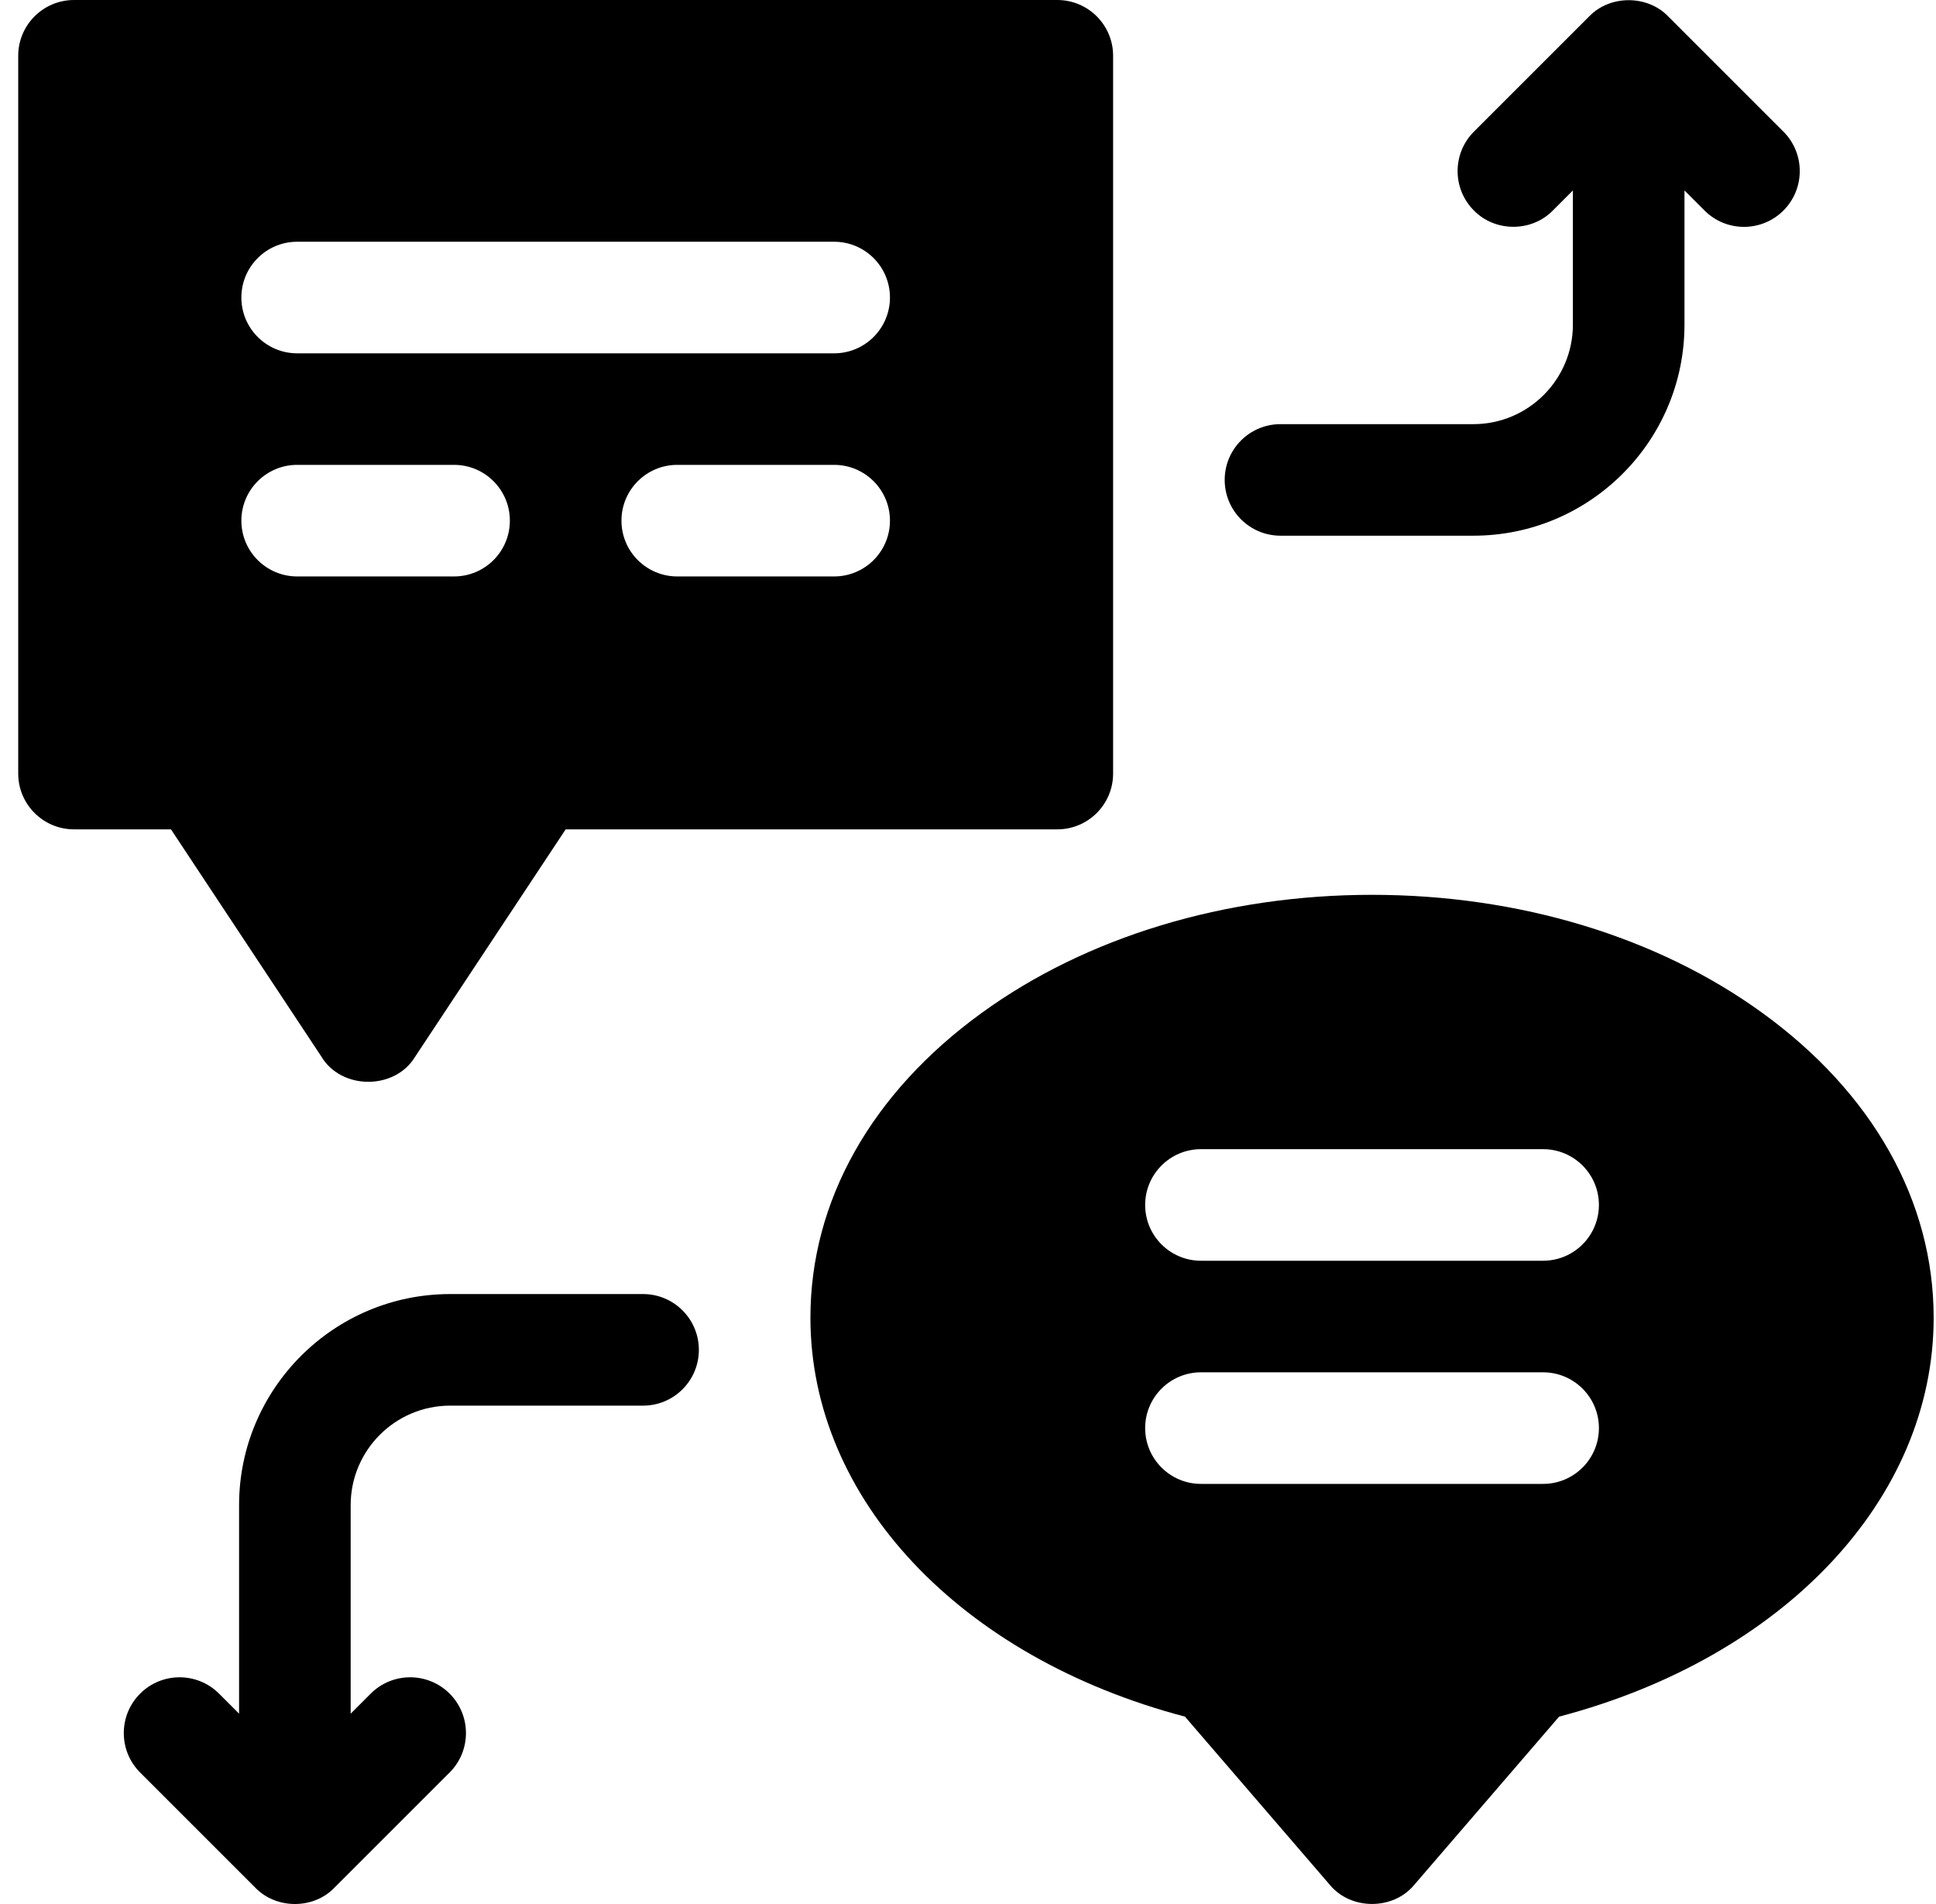
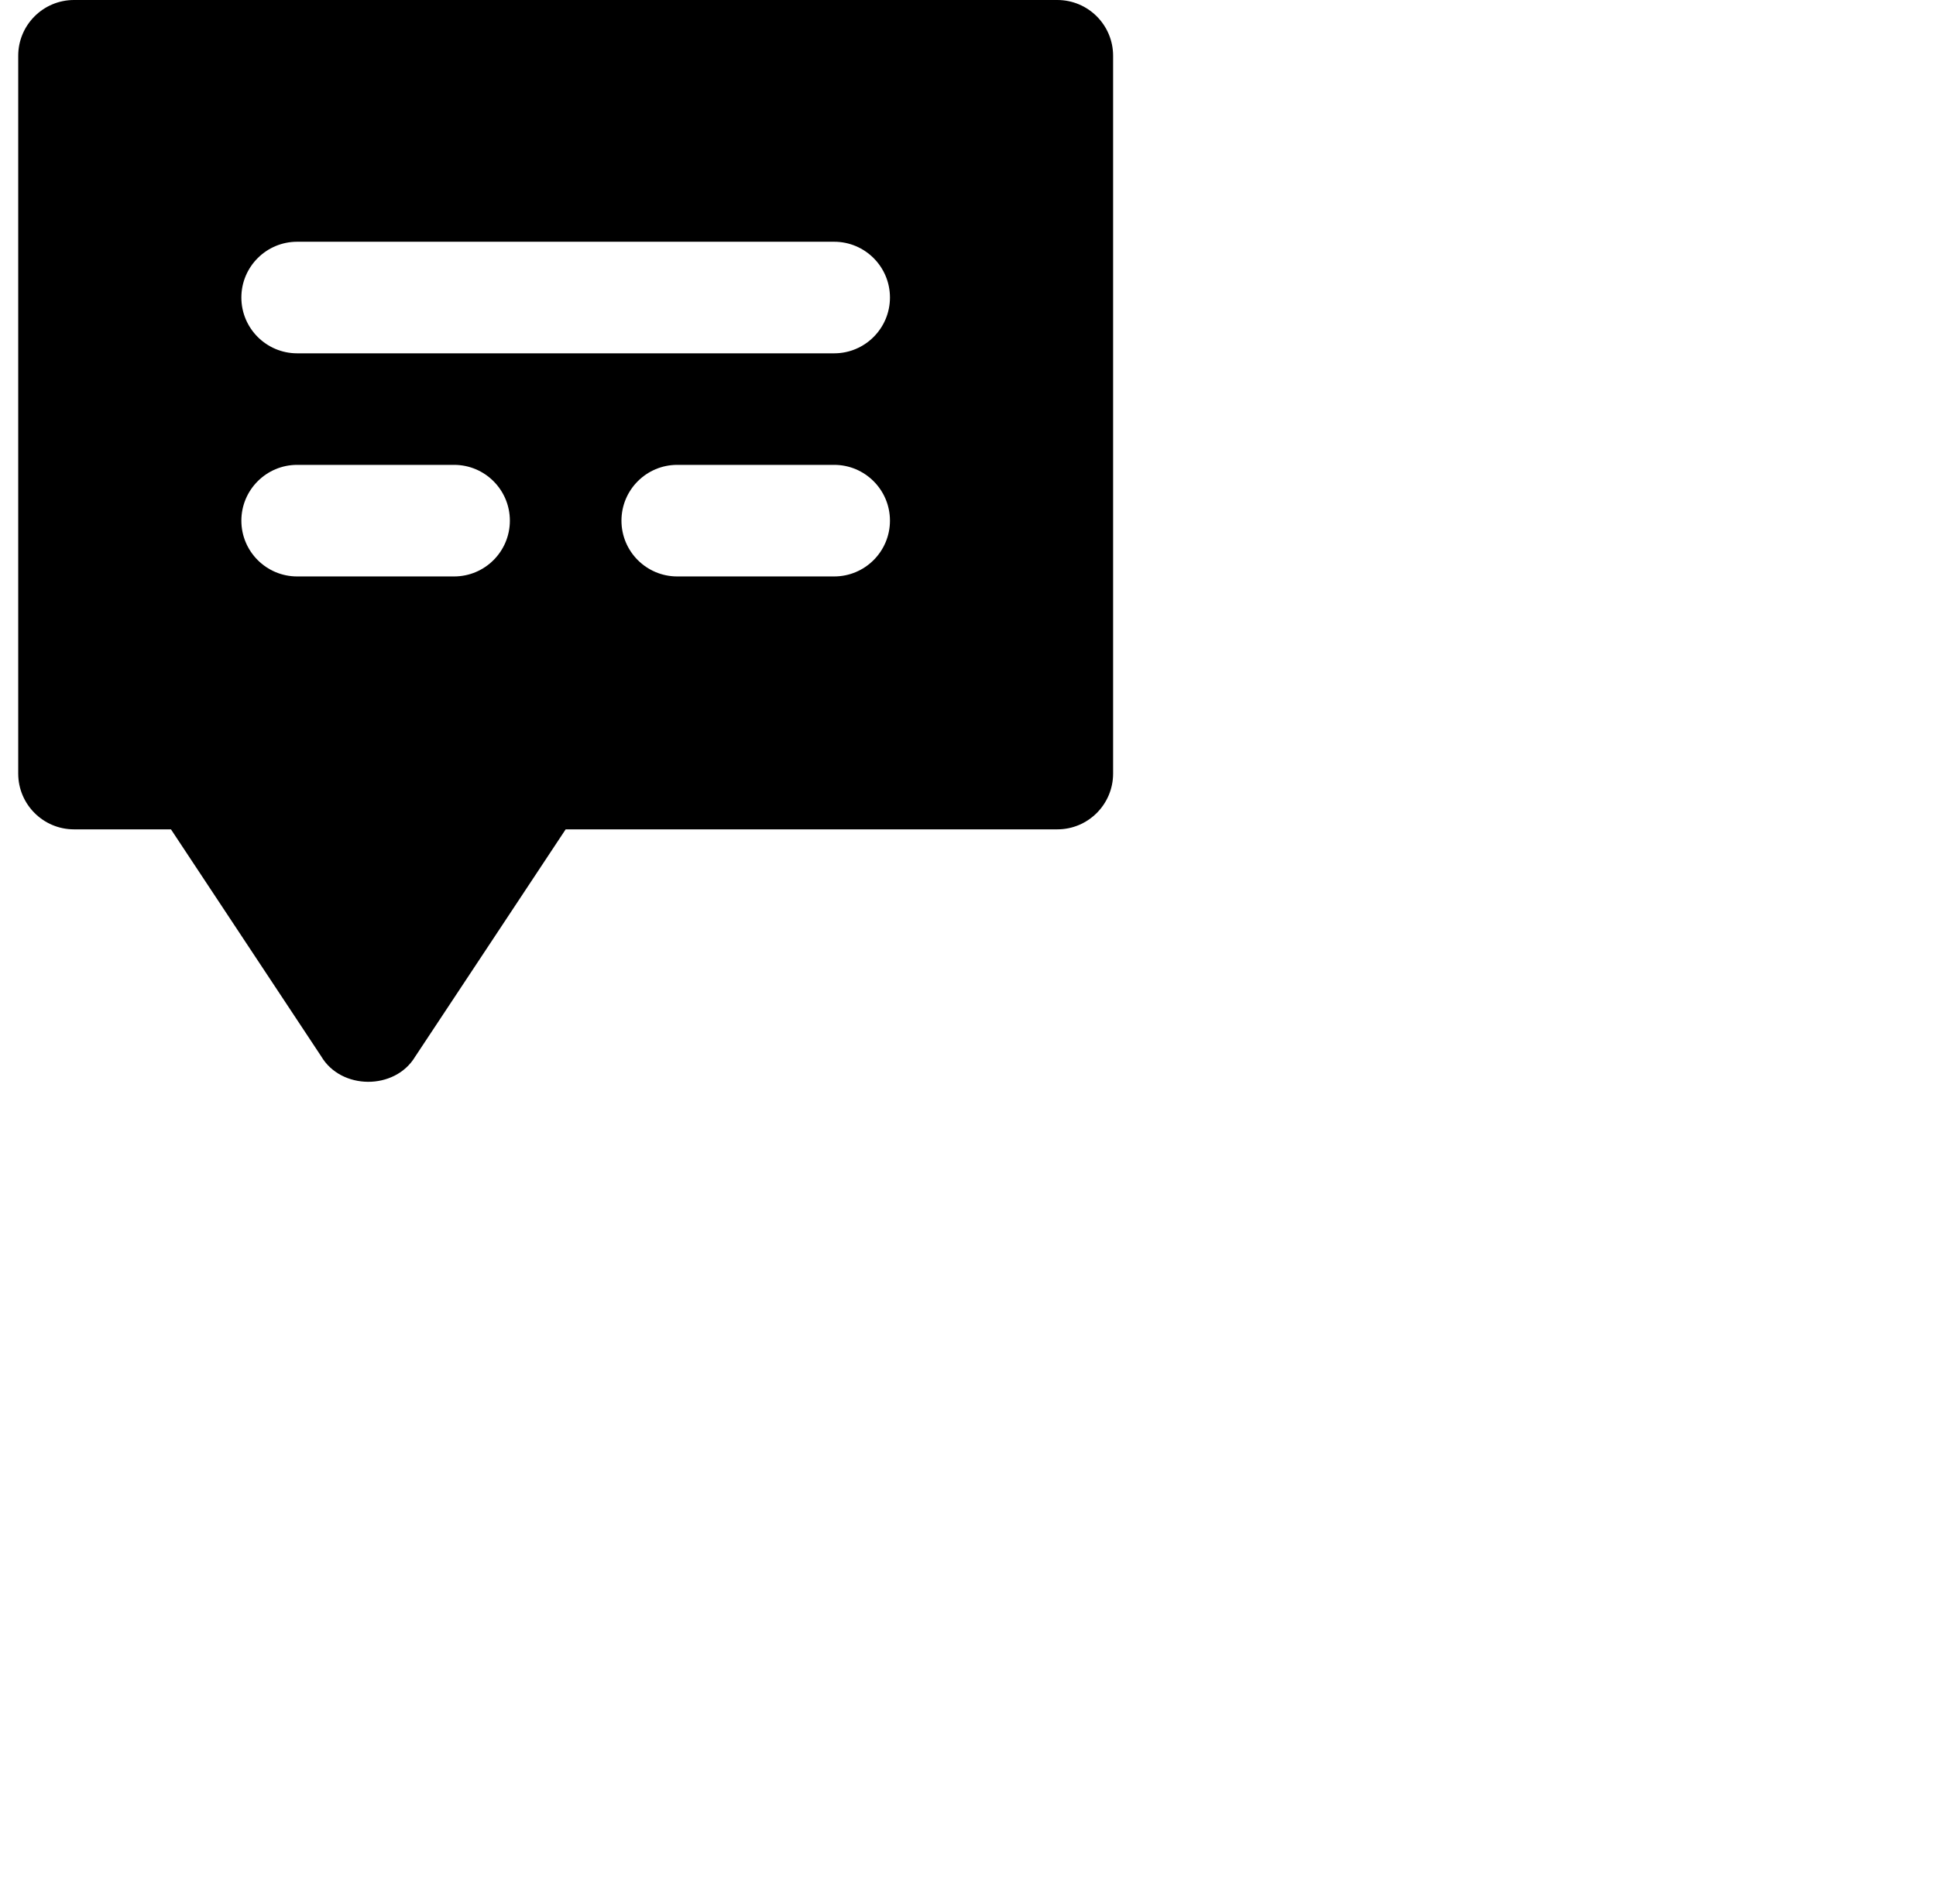
<svg xmlns="http://www.w3.org/2000/svg" width="61" height="60" viewBox="0 0 61 60" fill="none">
  <path d="M10.119 33.285C10.746 34.352 12.441 34.36 13.079 33.301L17.823 26.135H33.314C34.284 26.135 35.072 25.347 35.072 24.377V1.758C35.072 0.787 34.284 0 33.314 0H2.332C1.362 0 0.574 0.787 0.574 1.758V24.377C0.574 25.347 1.362 26.135 2.332 26.135H5.387L10.119 33.285ZM26.283 18.165H21.339C20.368 18.165 19.581 17.378 19.581 16.407C19.581 15.437 20.368 14.649 21.339 14.649H26.283C27.253 14.649 28.041 15.437 28.041 16.407C28.041 17.378 27.253 18.165 26.283 18.165ZM9.363 7.618H26.283C27.253 7.618 28.041 8.405 28.041 9.376C28.041 10.346 27.253 11.134 26.283 11.134H9.363C8.393 11.134 7.605 10.346 7.605 9.376C7.605 8.405 8.393 7.618 9.363 7.618ZM9.363 14.649H14.307C15.278 14.649 16.065 15.437 16.065 16.407C16.065 17.378 15.278 18.165 14.307 18.165H9.363C8.393 18.165 7.605 17.378 7.605 16.407C7.605 15.437 8.393 14.649 9.363 14.649Z" fill="black" />
-   <path d="M55.533 31.922C52.224 29.52 47.856 28.198 43.23 28.198C38.605 28.198 34.236 29.52 30.928 31.922C27.45 34.445 25.535 37.855 25.535 41.522C25.535 47.234 30.252 52.232 37.336 54.095L41.898 59.393C42.56 60.2 43.901 60.2 44.563 59.393L49.125 54.095C56.209 52.232 60.926 47.234 60.926 41.522C60.926 37.855 59.011 34.445 55.533 31.922ZM37.84 36.213H48.621C49.591 36.213 50.379 37.001 50.379 37.971C50.379 38.633 50.012 39.21 49.471 39.51C49.219 39.649 48.929 39.729 48.621 39.729H37.84C36.87 39.729 36.082 38.942 36.082 37.971C36.082 37.001 36.87 36.213 37.84 36.213ZM37.84 46.761C36.87 46.761 36.082 45.973 36.082 45.003C36.082 44.032 36.87 43.245 37.84 43.245H48.621C49.591 43.245 50.379 44.032 50.379 45.003C50.379 45.973 49.591 46.761 48.621 46.761H37.84Z" fill="black" />
-   <path d="M40.346 16.881H46.425C50.092 16.881 53.075 13.898 53.075 10.231V6.002L53.707 6.634C54.393 7.321 55.506 7.321 56.193 6.634C56.879 5.948 56.879 4.835 56.193 4.148L52.56 0.515C51.905 -0.164 50.729 -0.164 50.074 0.515L46.441 4.148C45.755 4.835 45.755 5.948 46.441 6.634C47.11 7.318 48.258 7.318 48.927 6.634L49.559 6.002V10.231C49.559 11.959 48.153 13.366 46.425 13.366H40.346C39.375 13.366 38.588 14.152 38.588 15.123C38.588 16.094 39.375 16.881 40.346 16.881Z" fill="black" />
-   <path d="M20.262 40.779H14.183C10.516 40.779 7.533 43.763 7.533 47.43V54.002L6.901 53.37C6.215 52.684 5.102 52.684 4.415 53.37C3.729 54.057 3.729 55.17 4.415 55.856L8.048 59.489C8.705 60.167 9.874 60.173 10.534 59.489L14.167 55.856C14.853 55.17 14.853 54.057 14.167 53.37C13.48 52.684 12.367 52.684 11.681 53.37L11.049 54.002V47.43C11.049 45.701 12.455 44.295 14.183 44.295H20.262C21.233 44.295 22.02 43.508 22.02 42.537C22.02 41.566 21.233 40.779 20.262 40.779Z" fill="black" />
</svg>